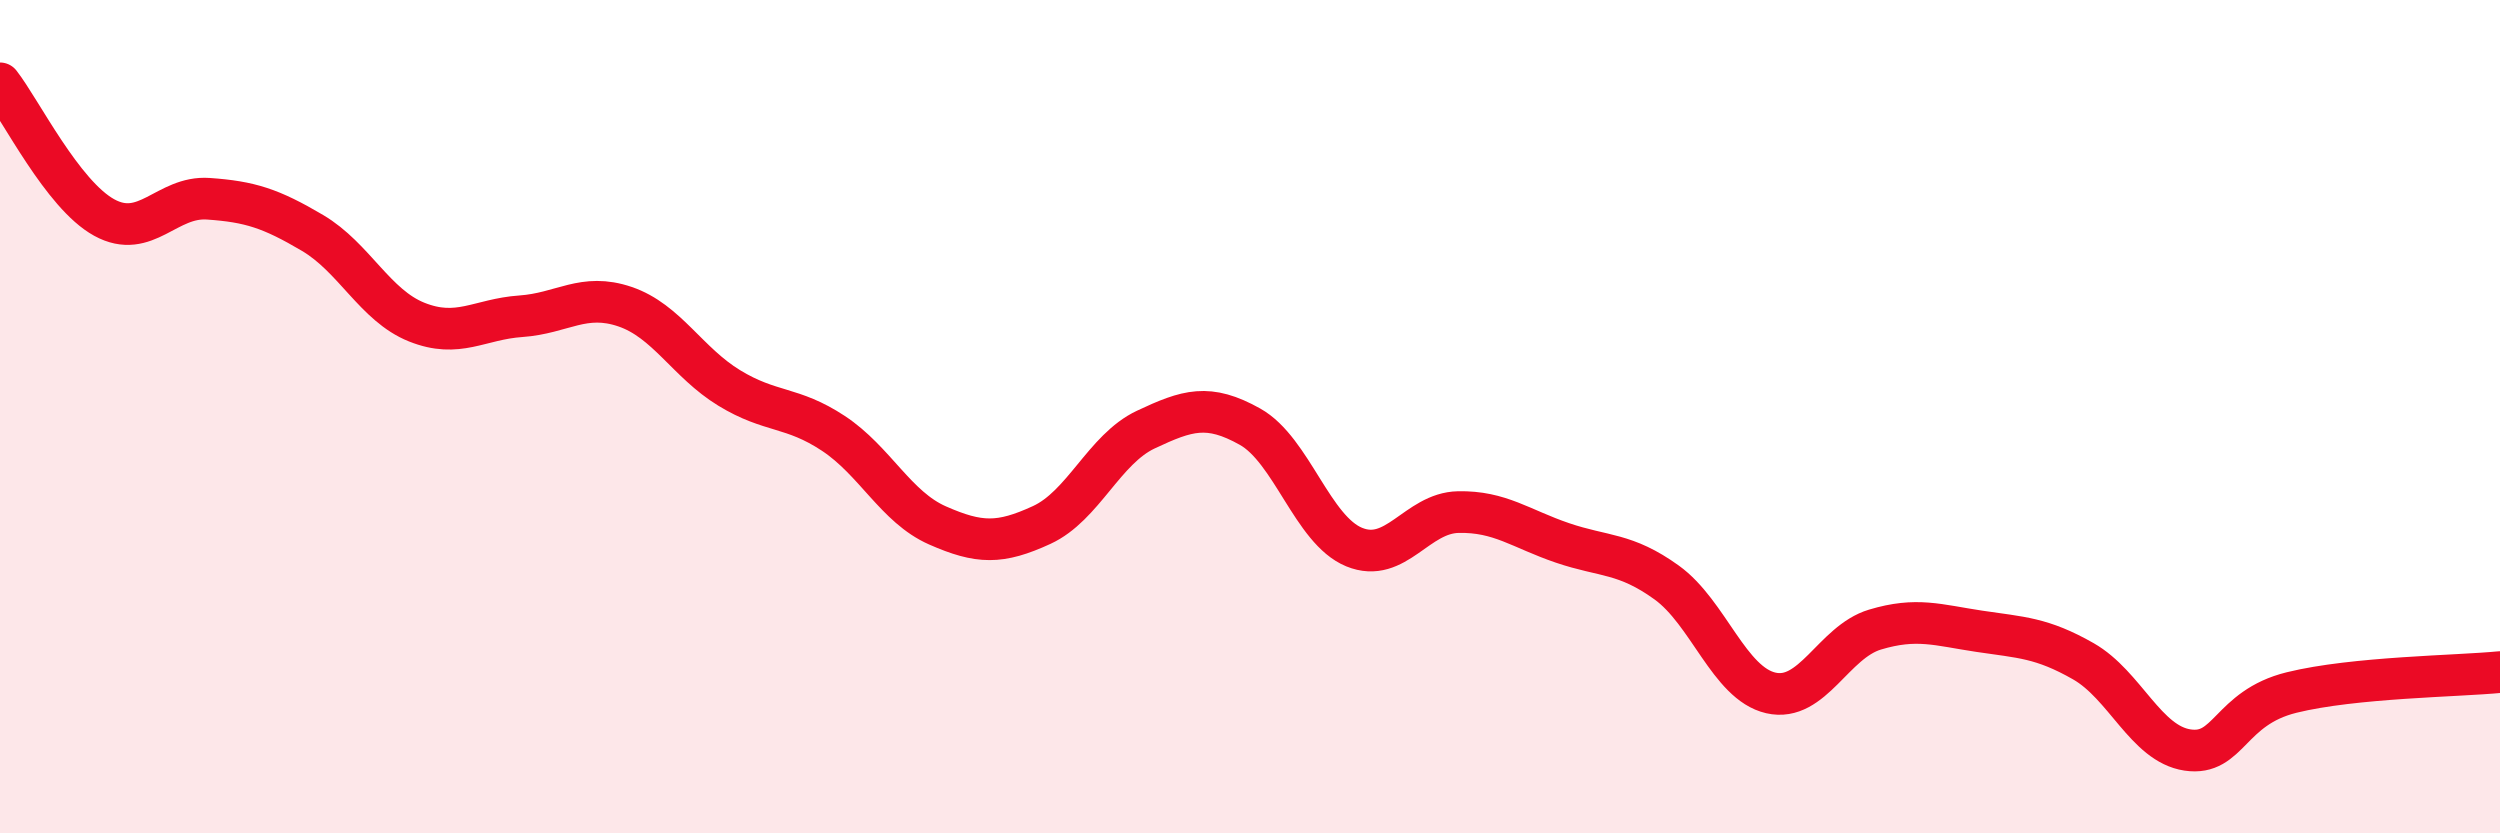
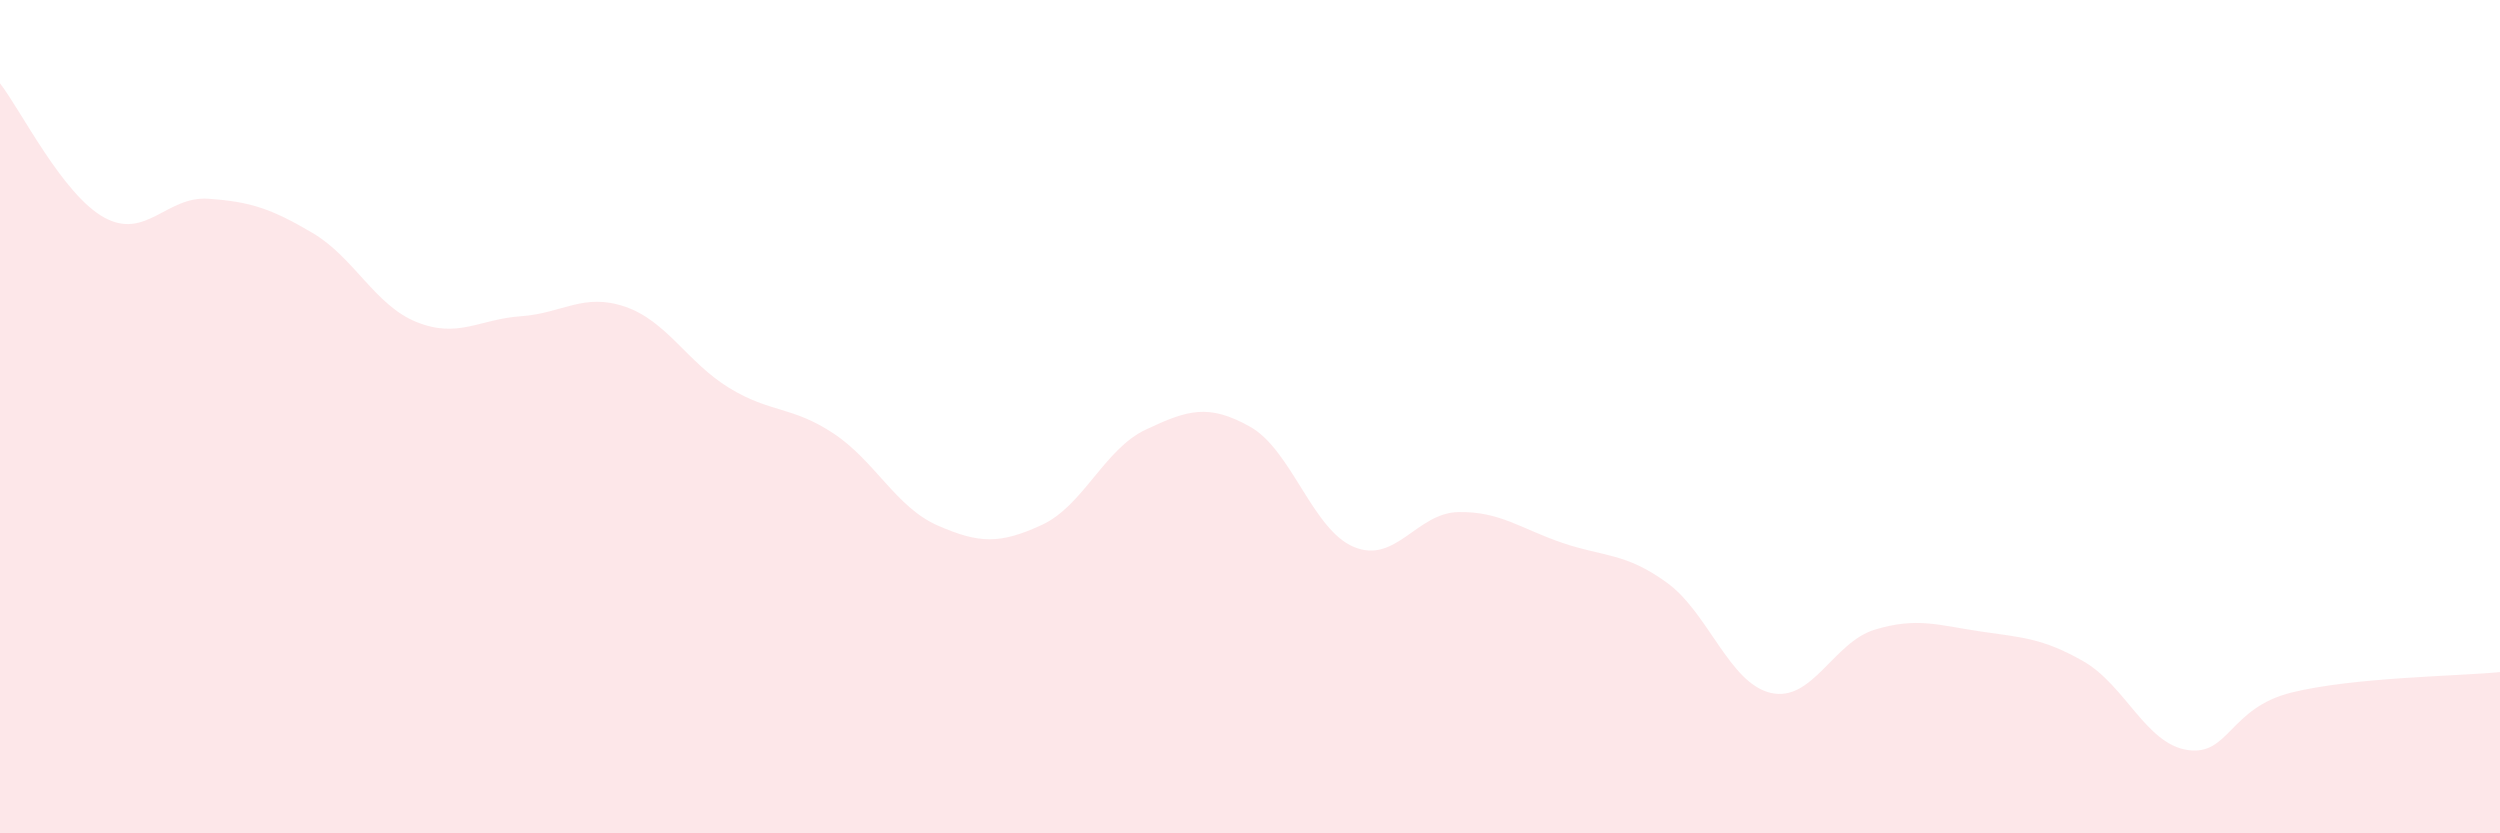
<svg xmlns="http://www.w3.org/2000/svg" width="60" height="20" viewBox="0 0 60 20">
  <path d="M 0,2 C 0.5,2.64 1.5,4.67 2.5,5.22 C 3.5,5.77 4,4.7 5,4.77 C 6,4.84 6.5,5 7.5,5.59 C 8.5,6.18 9,7.33 10,7.73 C 11,8.13 11.5,7.66 12.5,7.59 C 13.5,7.52 14,7.02 15,7.36 C 16,7.7 16.5,8.7 17.5,9.31 C 18.5,9.92 19,9.74 20,10.4 C 21,11.06 21.5,12.17 22.5,12.61 C 23.5,13.05 24,13.06 25,12.6 C 26,12.14 26.5,10.78 27.5,10.31 C 28.5,9.84 29,9.68 30,10.24 C 31,10.8 31.5,12.72 32.5,13.13 C 33.5,13.54 34,12.31 35,12.29 C 36,12.27 36.5,12.69 37.5,13.03 C 38.5,13.37 39,13.26 40,13.98 C 41,14.7 41.5,16.4 42.5,16.63 C 43.5,16.86 44,15.41 45,15.11 C 46,14.81 46.5,15 47.5,15.15 C 48.5,15.3 49,15.3 50,15.87 C 51,16.44 51.5,17.85 52.5,18 C 53.5,18.15 53.5,16.99 55,16.62 C 56.5,16.25 59,16.23 60,16.13L60 20L0 20Z" fill="#EB0A25" opacity="0.1" stroke-linecap="round" stroke-linejoin="round" />
-   <path d="M 0,2 C 0.5,2.64 1.5,4.67 2.5,5.22 C 3.5,5.77 4,4.7 5,4.77 C 6,4.84 6.5,5 7.5,5.59 C 8.5,6.18 9,7.33 10,7.73 C 11,8.13 11.5,7.66 12.5,7.59 C 13.5,7.52 14,7.02 15,7.36 C 16,7.7 16.5,8.7 17.5,9.31 C 18.5,9.92 19,9.74 20,10.4 C 21,11.06 21.5,12.17 22.5,12.61 C 23.5,13.05 24,13.06 25,12.6 C 26,12.14 26.5,10.78 27.5,10.31 C 28.5,9.84 29,9.68 30,10.24 C 31,10.8 31.5,12.72 32.5,13.13 C 33.5,13.54 34,12.31 35,12.29 C 36,12.27 36.5,12.69 37.5,13.03 C 38.5,13.37 39,13.26 40,13.98 C 41,14.7 41.5,16.4 42.5,16.63 C 43.5,16.86 44,15.41 45,15.11 C 46,14.81 46.5,15 47.5,15.15 C 48.5,15.3 49,15.3 50,15.87 C 51,16.44 51.5,17.85 52.5,18 C 53.5,18.15 53.5,16.99 55,16.62 C 56.5,16.25 59,16.23 60,16.13" stroke="#EB0A25" stroke-width="1" fill="none" stroke-linecap="round" stroke-linejoin="round" />
</svg>